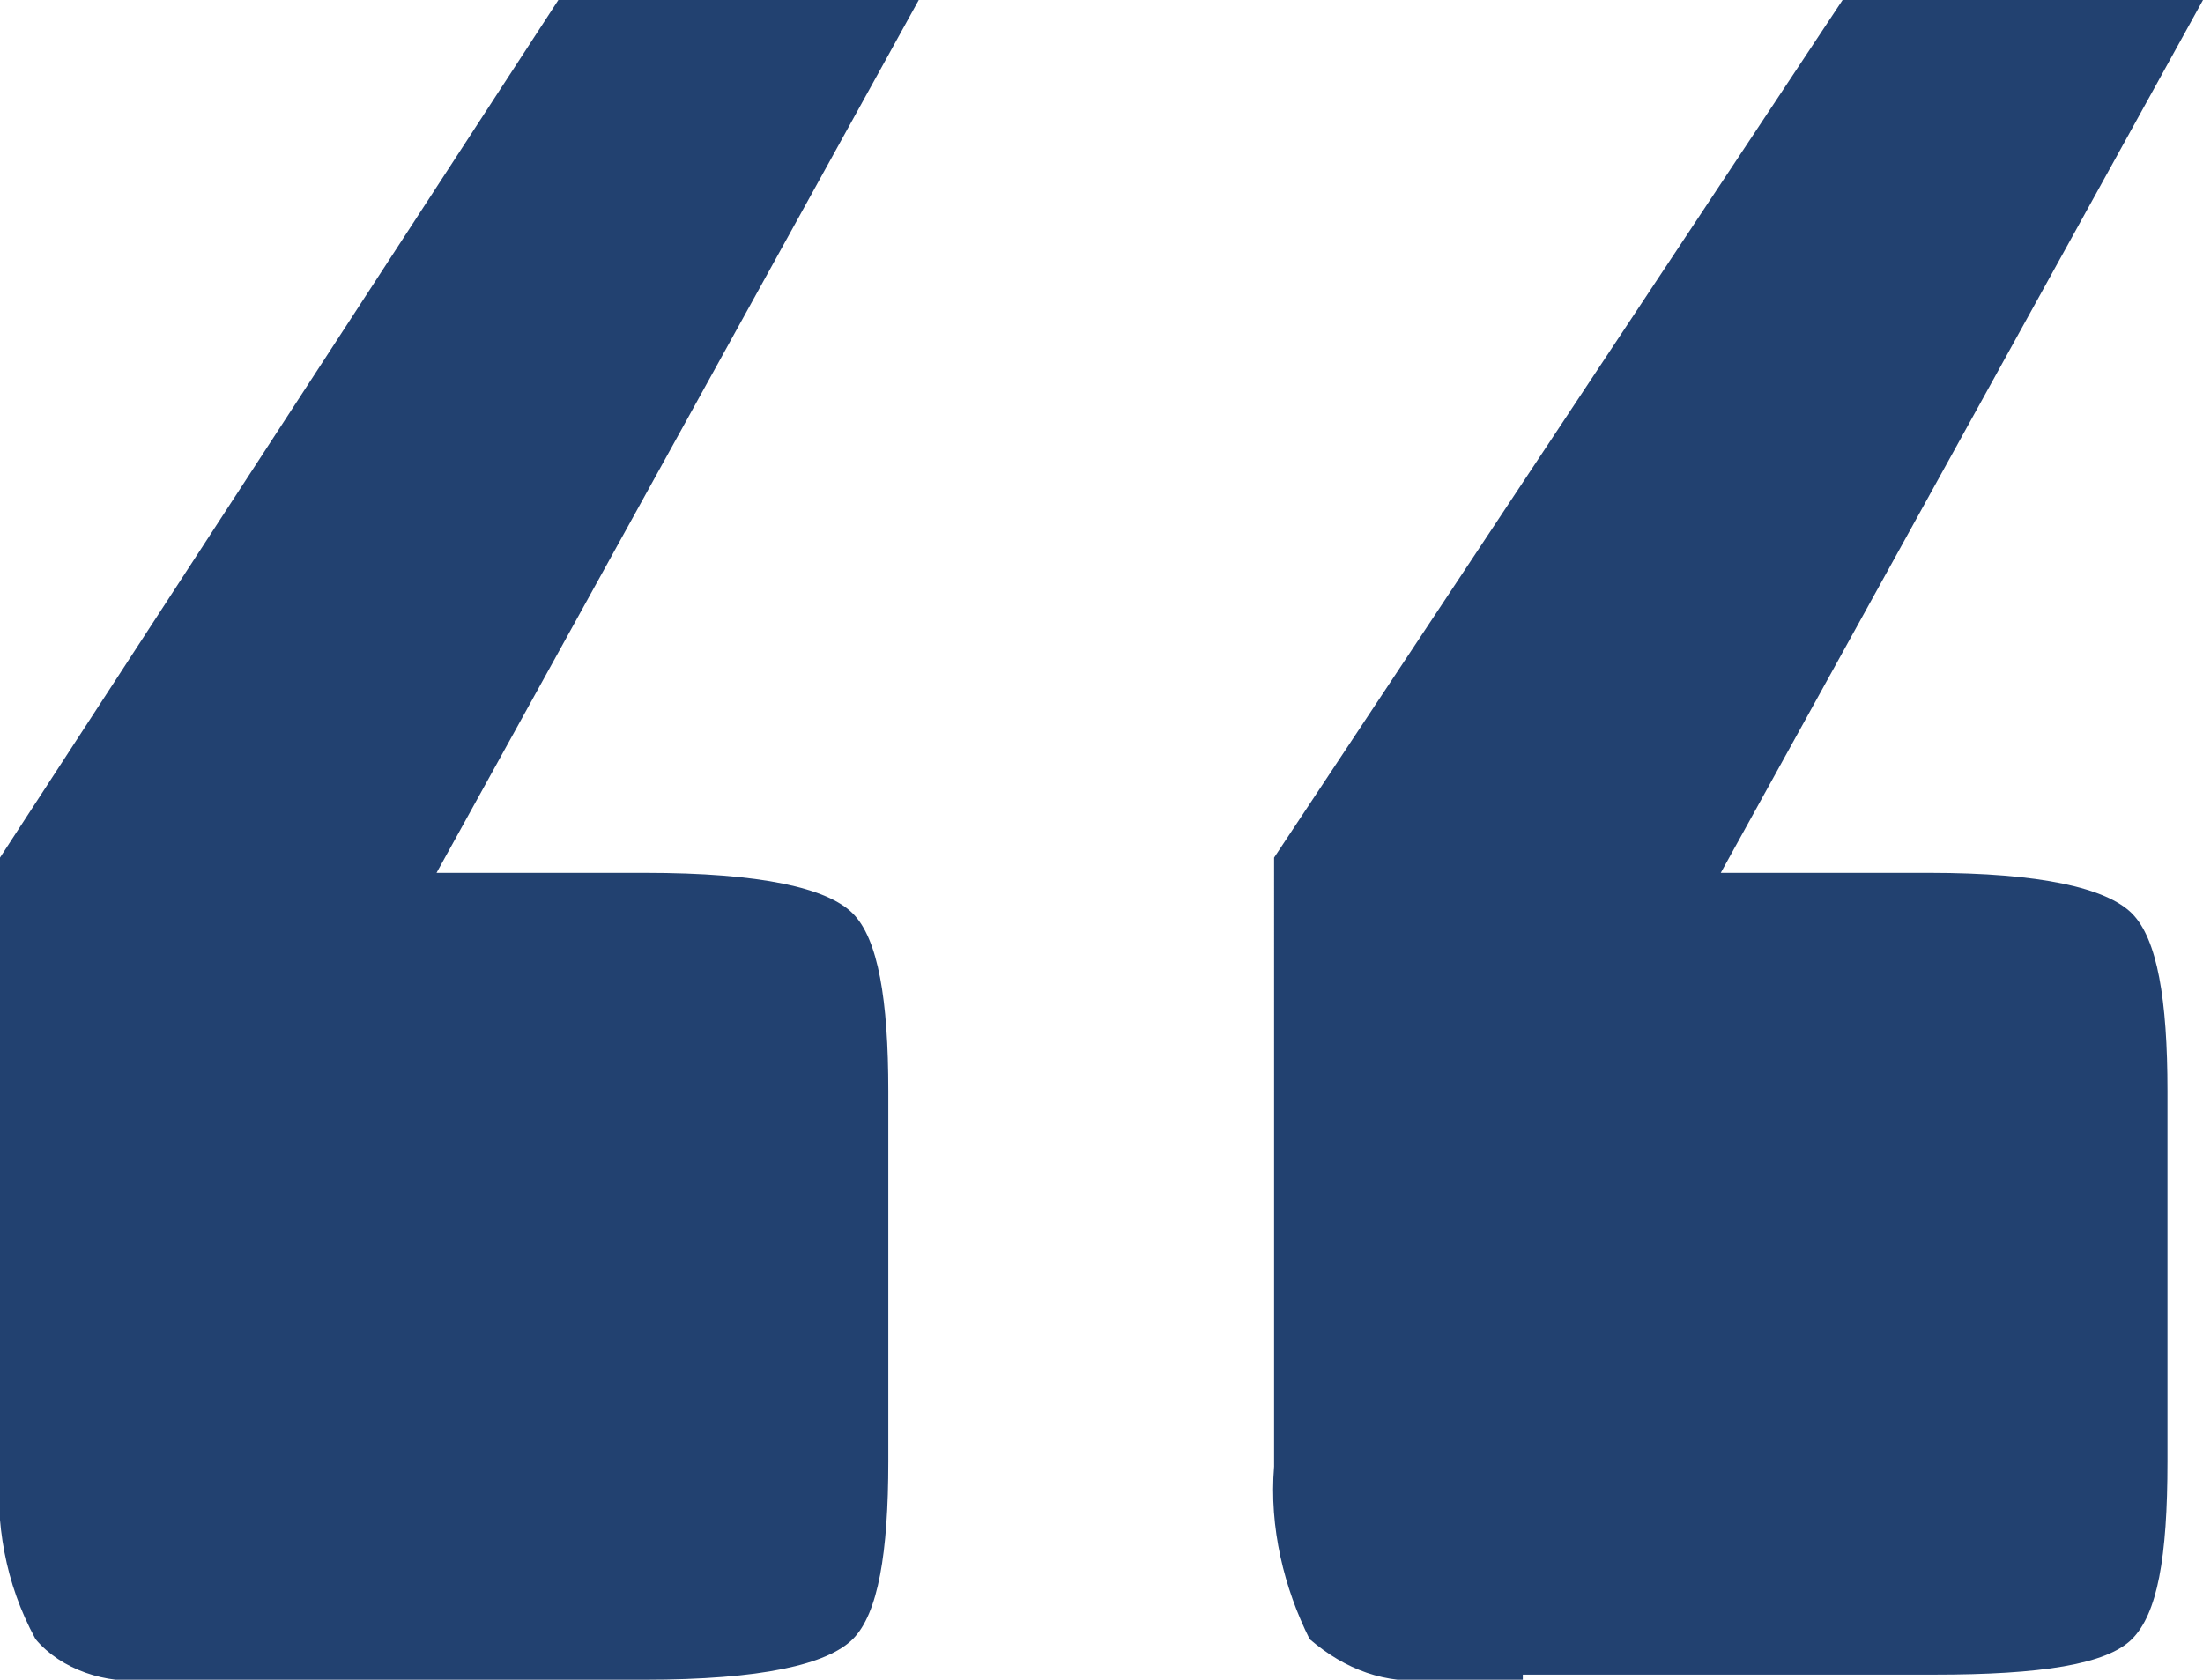
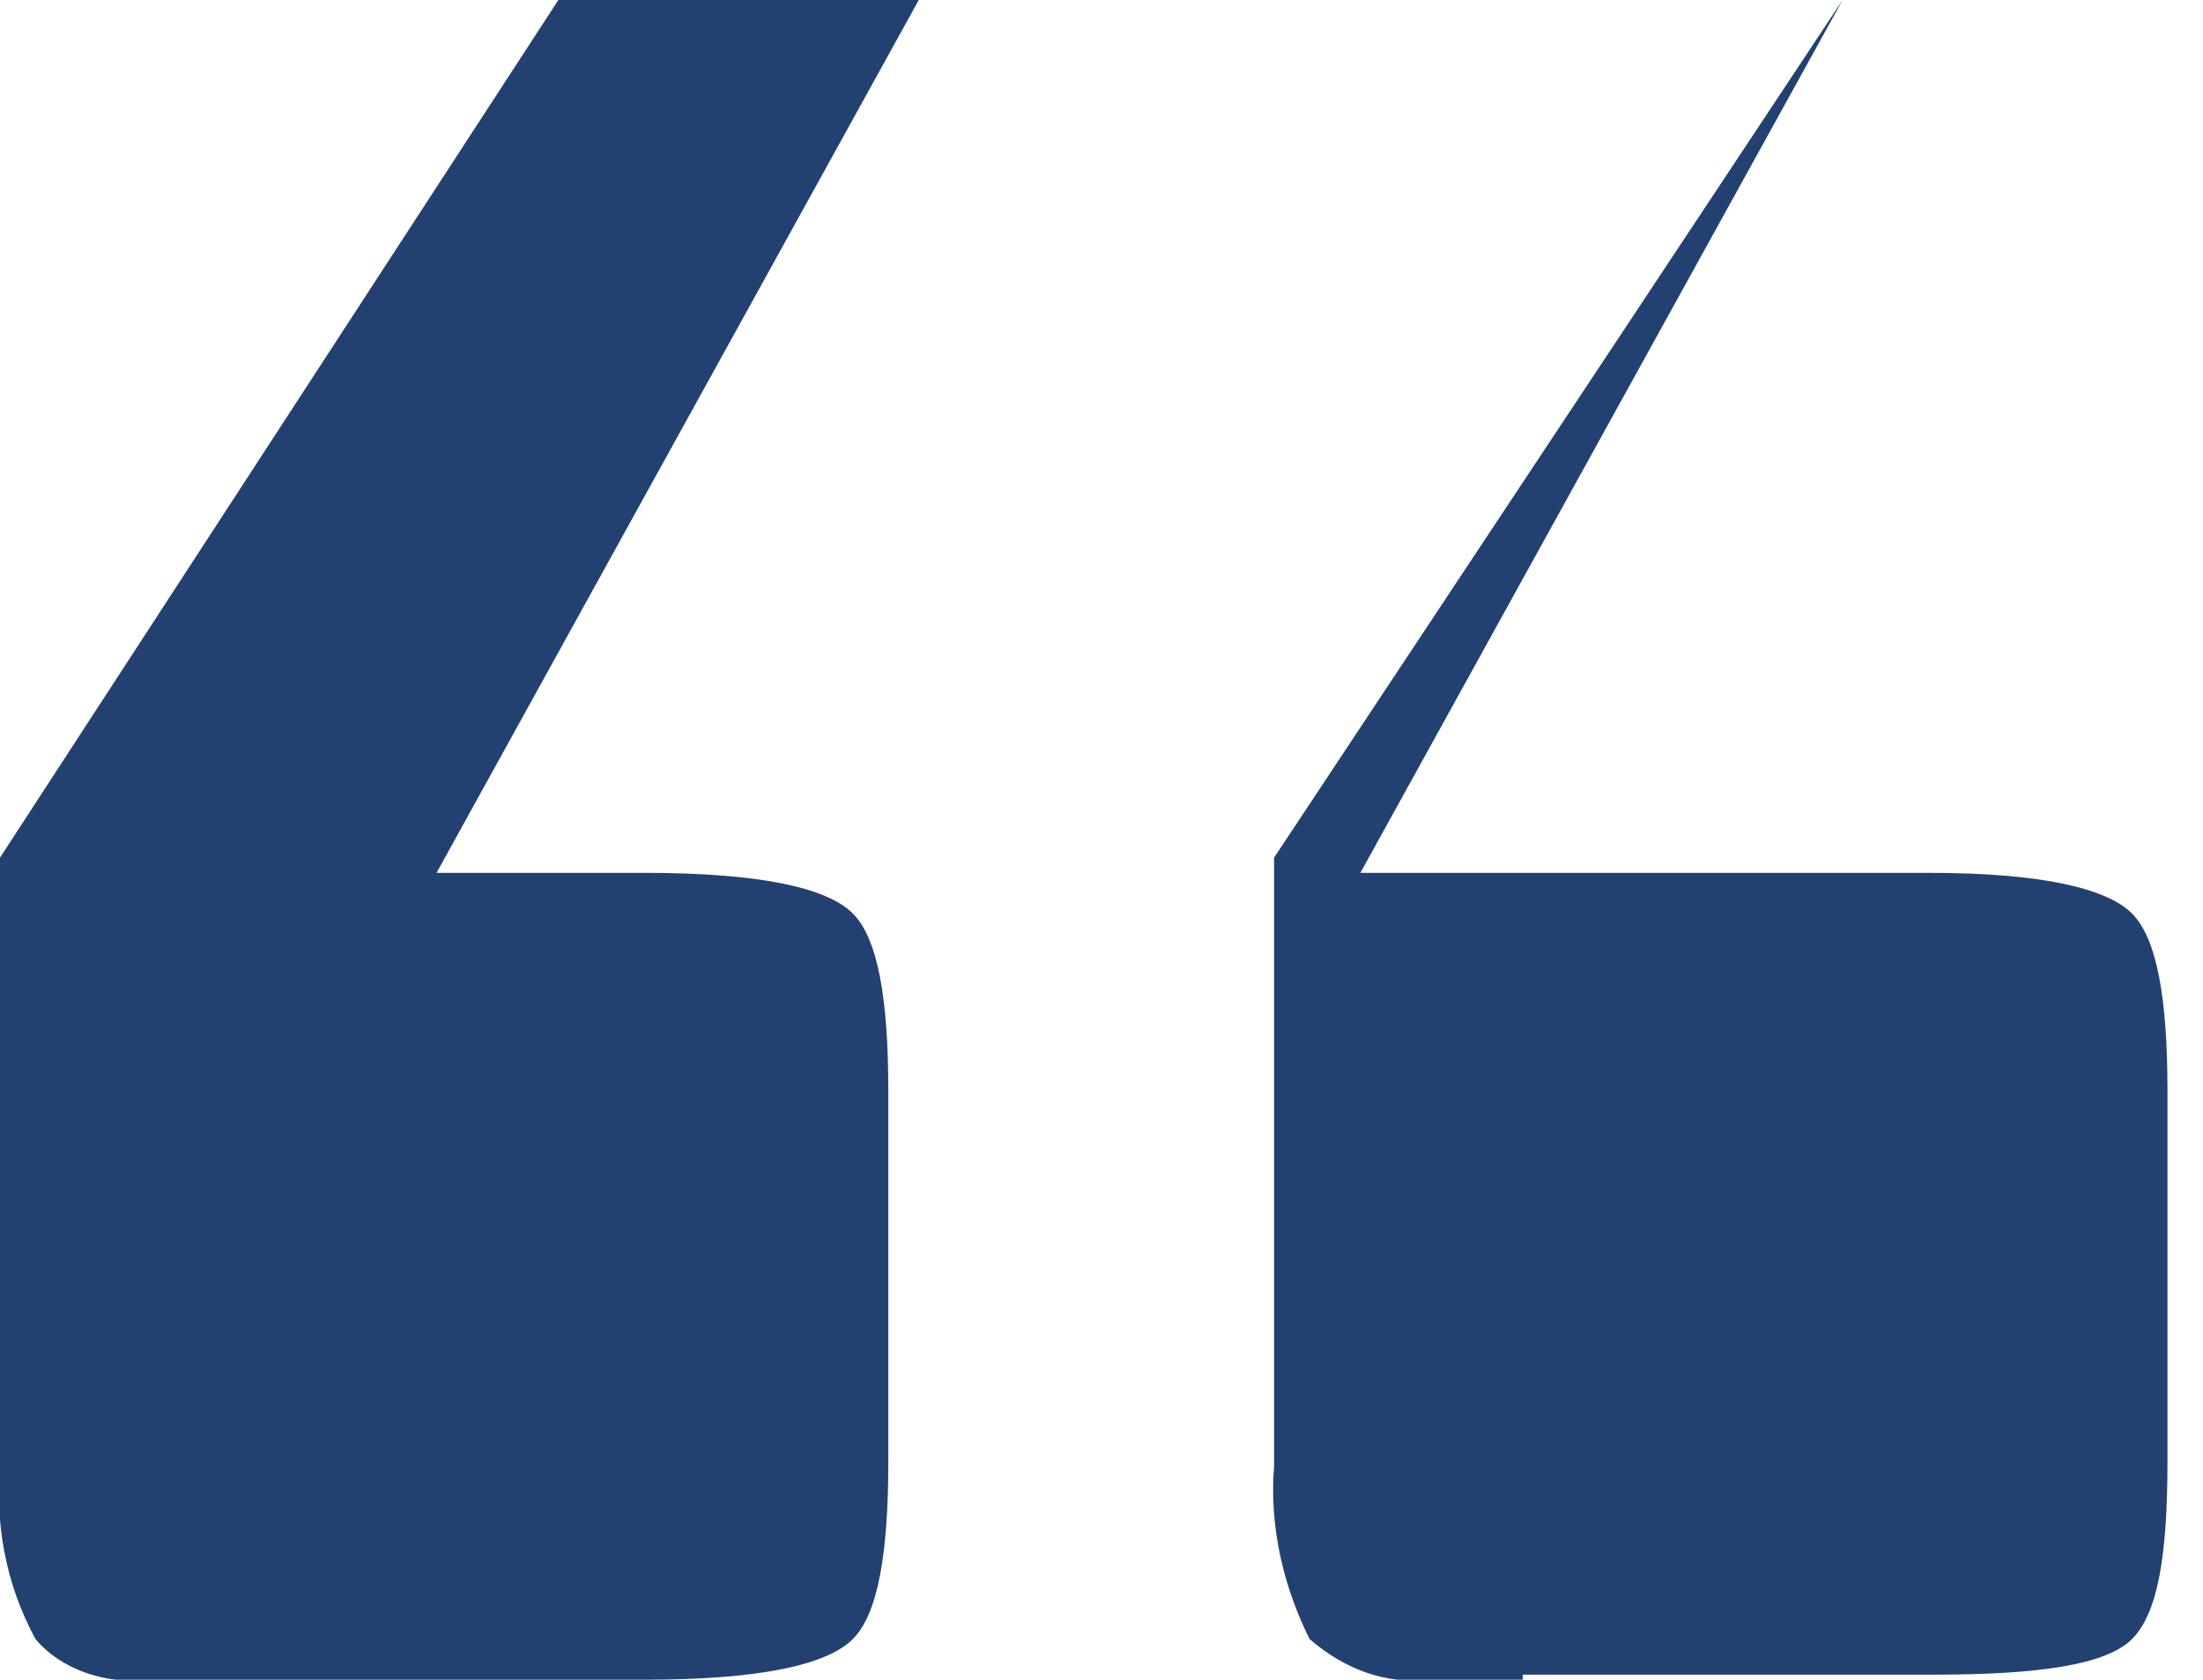
<svg xmlns="http://www.w3.org/2000/svg" version="1.1" id="Layer_1" x="0px" y="0px" viewBox="0 0 43.4 33.1" style="enable-background:new 0 0 43.4 33.1;" xml:space="preserve" width="43.4" height="33.1">
  <style type="text/css">
	.st0{fill:#224170;}
</style>
  <g id="Layer_2_1_">
    <g id="Layer_1-2">
-       <path class="st0" d="M4.8,33.1H2.9c-0.8,0.1-1.7-0.2-2.2-0.8C0.1,31.2-0.1,30,0,28.8V16.9L11,0h7.1L8.6,17.2h4.1    c2.3,0,3.6,0.3,4.1,0.8s0.7,1.7,0.7,3.5v7.3c0,1.8-0.2,3-0.7,3.5s-1.8,0.8-4.1,0.8H4.8z M30,33.1h-1.8c-0.9,0.1-1.7-0.2-2.4-0.8    c-0.5-1-0.8-2.2-0.7-3.4V16.9L36.3,0h7.1l-9.5,17.2H38c2.2,0,3.5,0.3,4,0.8s0.7,1.7,0.7,3.5v7.3c0,1.9-0.2,3-0.7,3.5    s-1.8,0.7-3.9,0.7H30z" />
+       <path class="st0" d="M4.8,33.1H2.9c-0.8,0.1-1.7-0.2-2.2-0.8C0.1,31.2-0.1,30,0,28.8V16.9L11,0h7.1L8.6,17.2h4.1    c2.3,0,3.6,0.3,4.1,0.8s0.7,1.7,0.7,3.5v7.3c0,1.8-0.2,3-0.7,3.5s-1.8,0.8-4.1,0.8H4.8z M30,33.1h-1.8c-0.9,0.1-1.7-0.2-2.4-0.8    c-0.5-1-0.8-2.2-0.7-3.4V16.9L36.3,0l-9.5,17.2H38c2.2,0,3.5,0.3,4,0.8s0.7,1.7,0.7,3.5v7.3c0,1.9-0.2,3-0.7,3.5    s-1.8,0.7-3.9,0.7H30z" />
    </g>
  </g>
</svg>